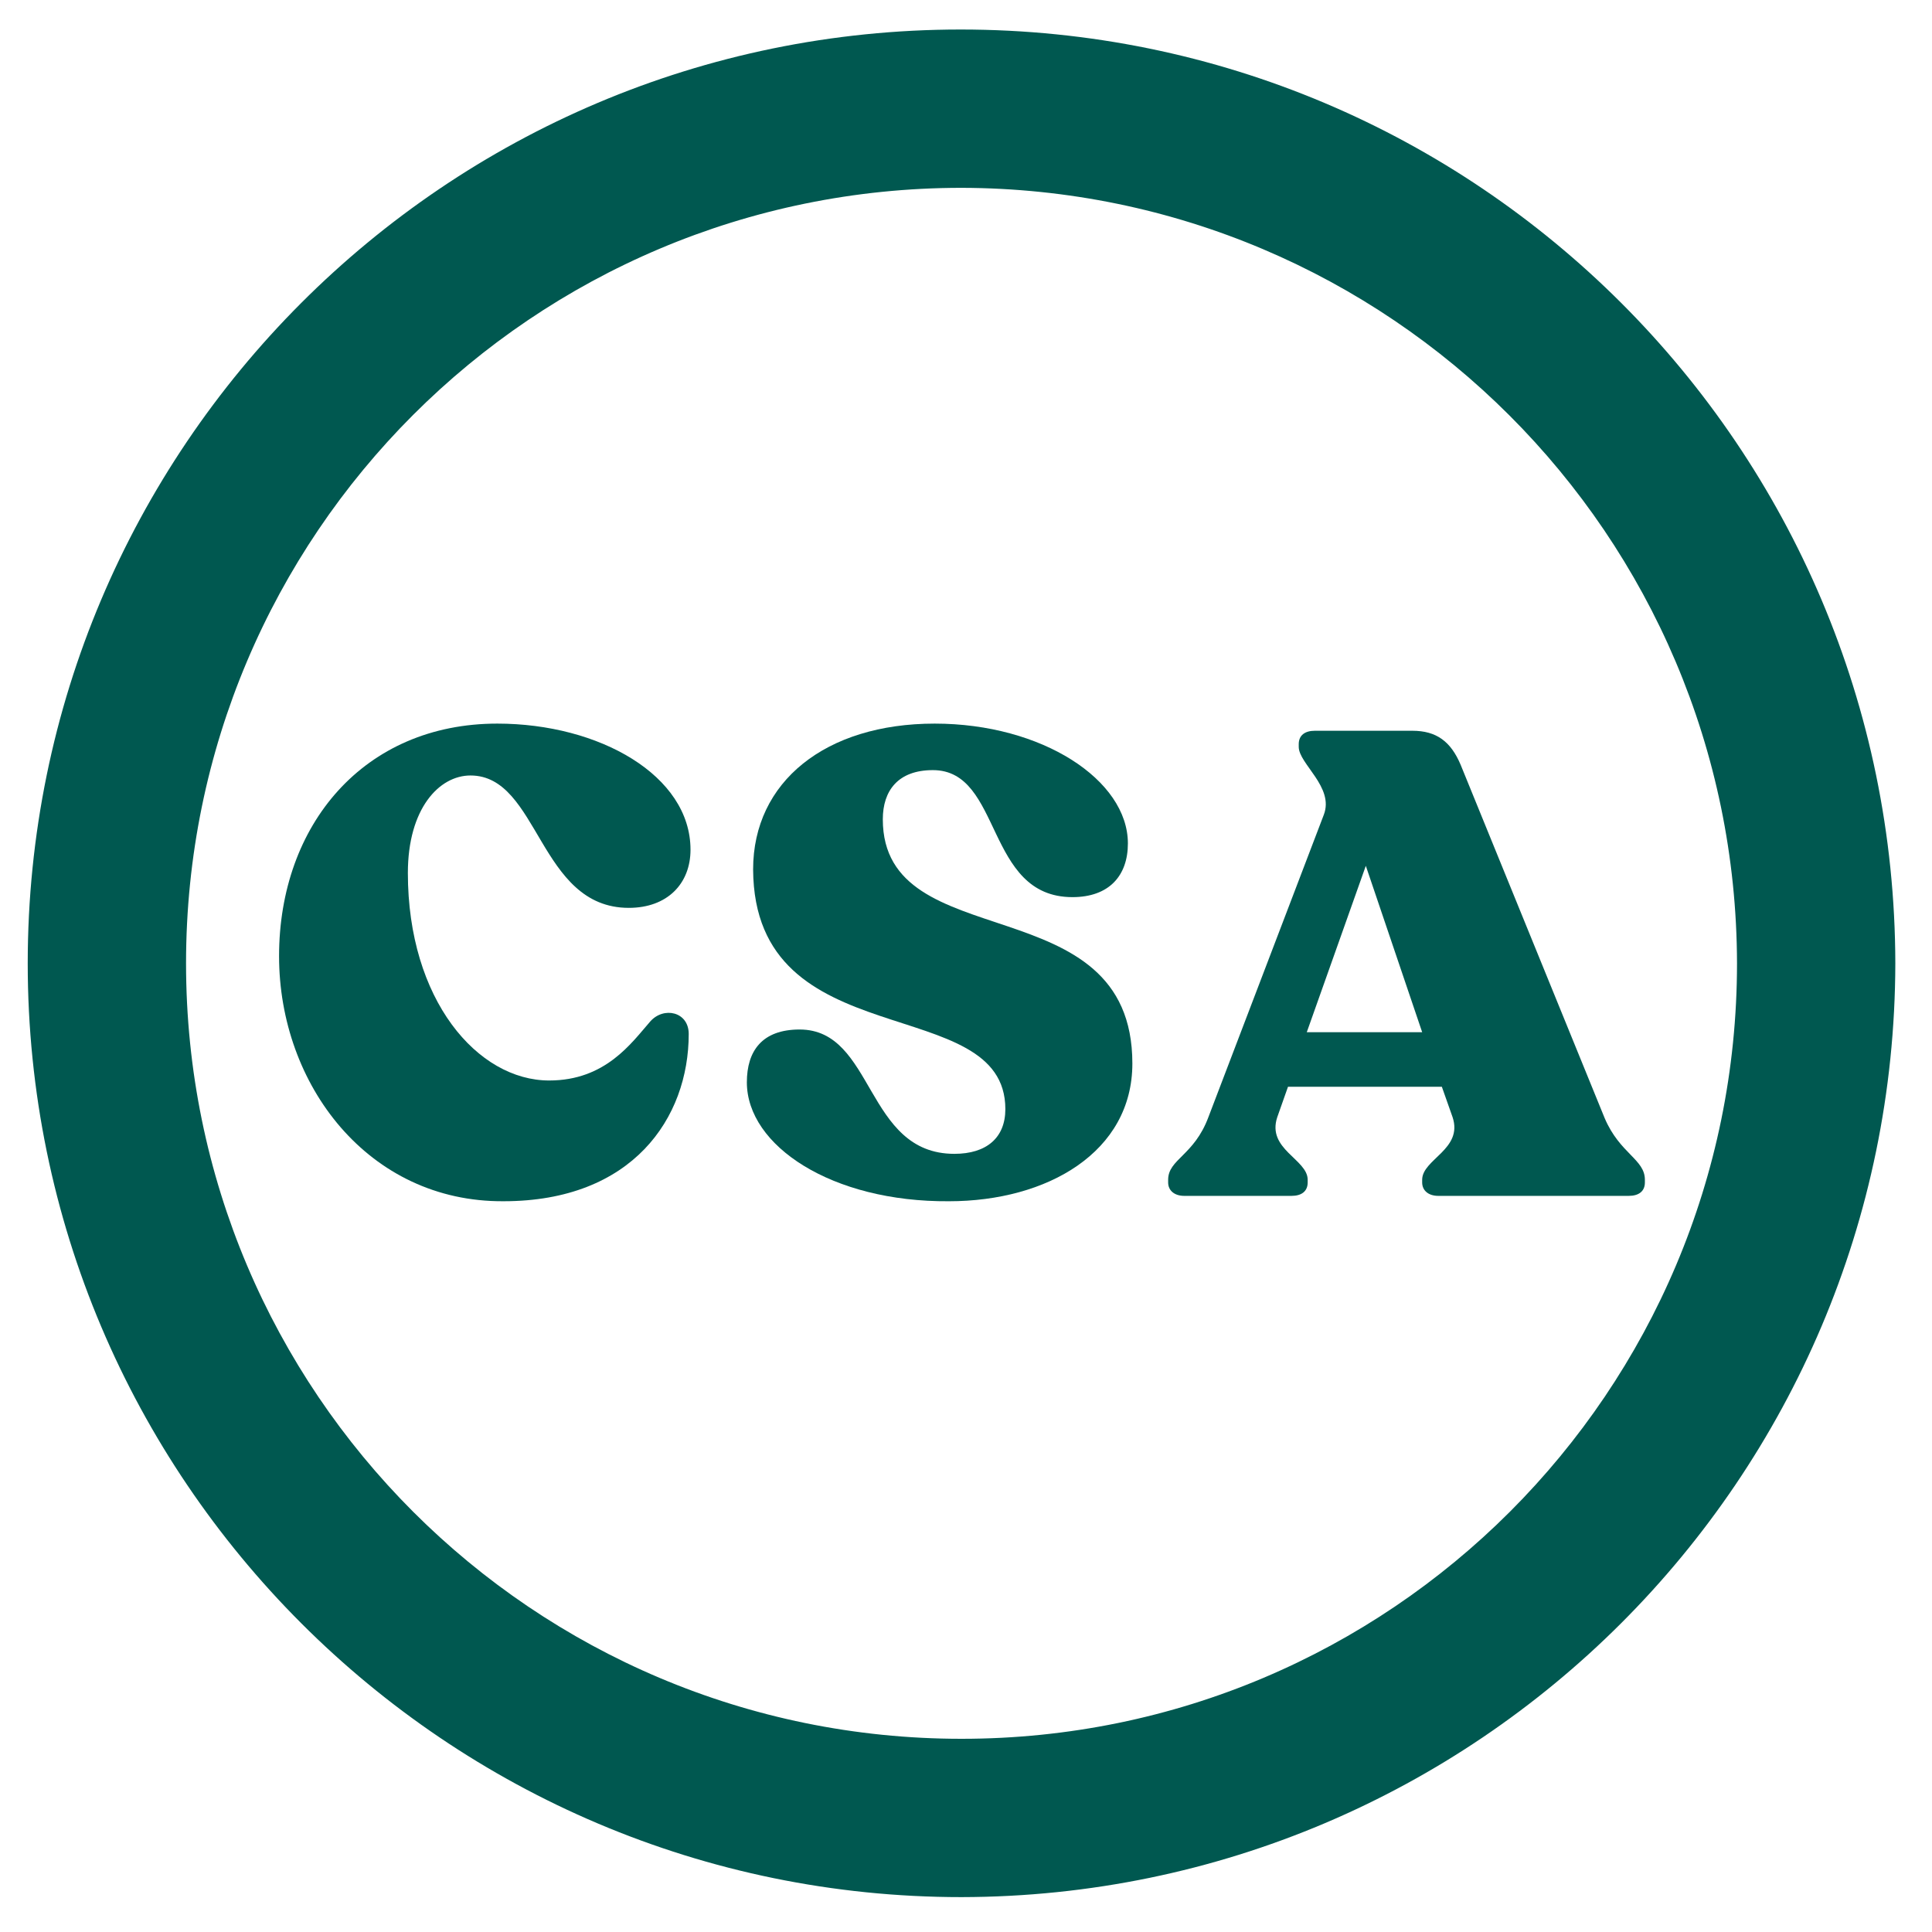
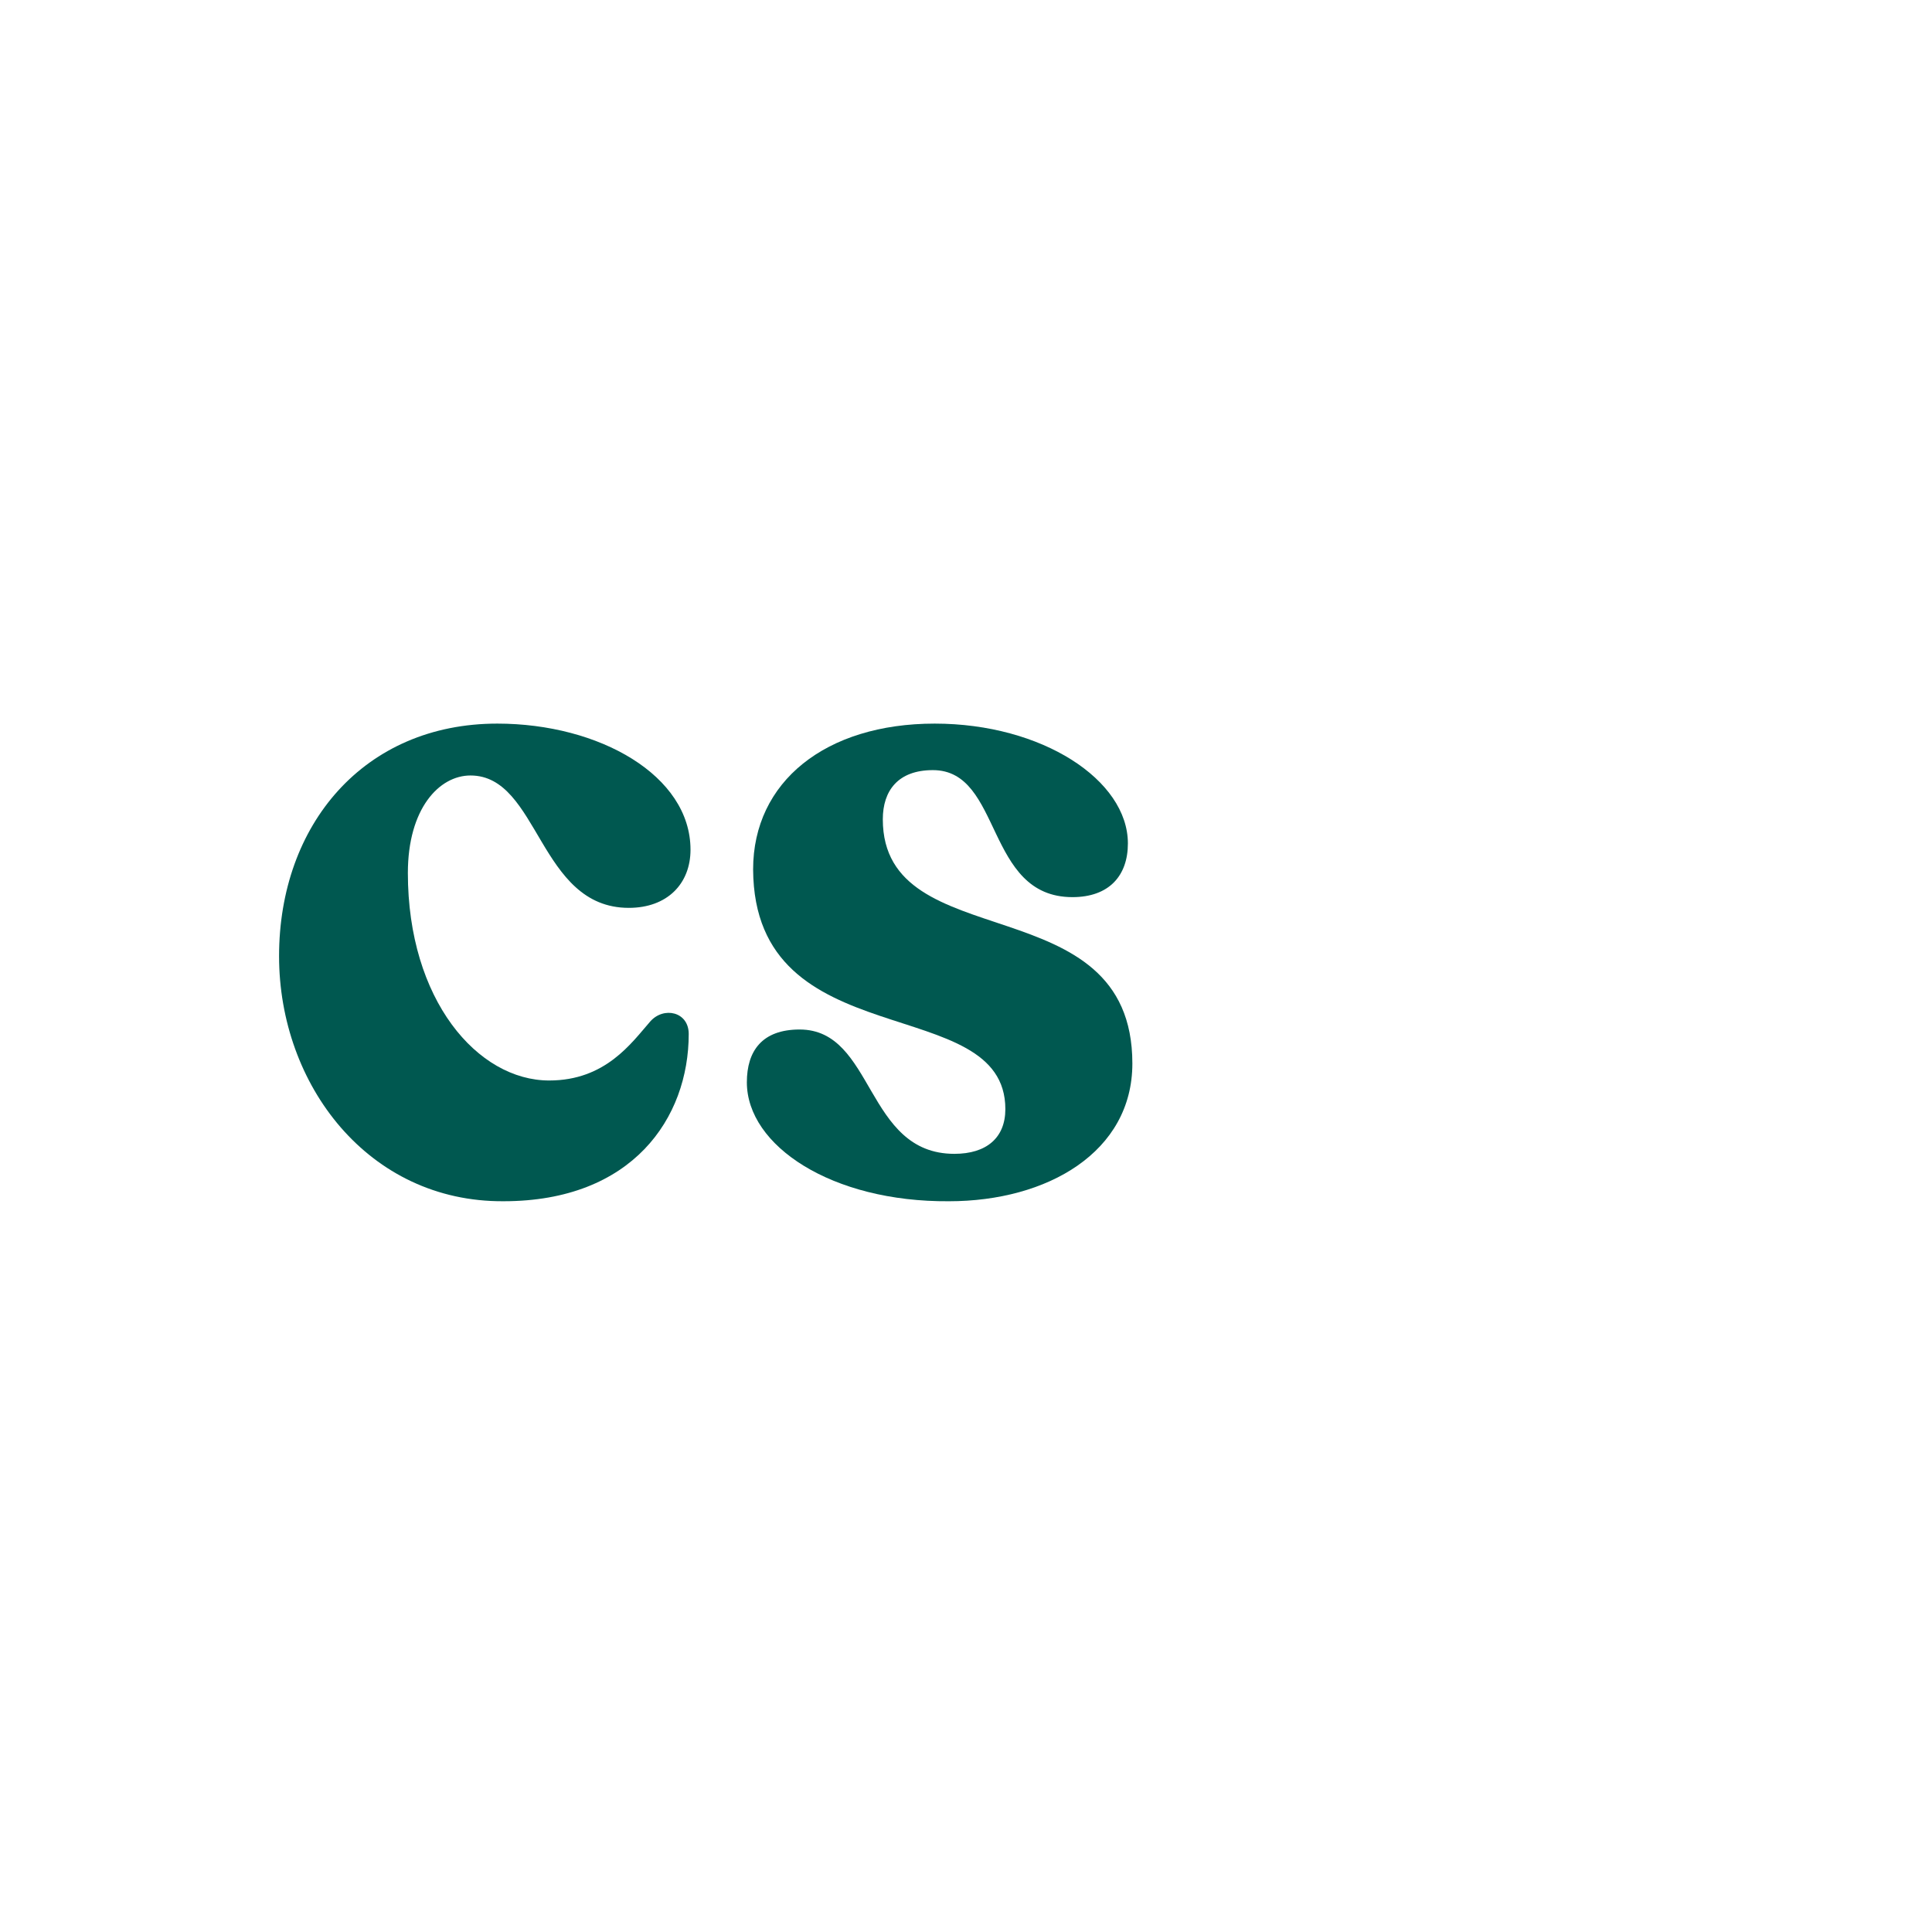
<svg xmlns="http://www.w3.org/2000/svg" version="1.1" id="Layer_1" x="0px" y="0px" viewBox="0 0 216 216" style="enable-background:new 0 0 216 216;" xml:space="preserve">
  <style type="text/css">
	.st0{fill:#005850;}
</style>
  <g>
-     <path class="st0" d="M107.4,3.3C49.8,3.3,3.1,50.1,3.1,107.7s46.8,104.4,104.4,104.4c57.6-0.1,104.3-46.8,104.4-104.4l0,0   C211.8,50,165.1,3.3,107.4,3.3z M107.5,194.4c-47.9,0-86.7-38.8-86.7-86.7S59.6,21,107.5,21c47.8,0.1,86.6,38.8,86.7,86.7   C194.2,155.6,155.4,194.4,107.5,194.4z" />
-   </g>
+     </g>
  <g>
    <path class="st0" d="M31.2,106.9c0-14.7,9.5-26,24.4-26c11.4,0,21.6,5.8,21.6,14.1c0,3.8-2.6,6.5-6.9,6.5   c-10.1,0-10-14.8-17.7-14.8c-3.5,0-7,3.7-7,10.9c0,14.2,7.8,23.2,15.8,23.2c6.3,0,9.2-4.2,11.3-6.6c1.5-1.7,4.3-1.1,4.3,1.4   c0,9.4-6.3,18.7-20.7,18.7C41.2,134.4,31.2,121.3,31.2,106.9z" />
    <path class="st0" d="M83.5,121c0-3.5,1.7-5.9,5.9-5.9c8.4,0,7.3,13.9,17.3,13.9c3.6,0,5.7-1.8,5.7-5c0-13.3-28.1-5.6-28.2-26.8   c0-9.8,8.1-16.3,20.3-16.3c12,0,21.6,6.3,21.6,13.4c0,3.6-2.1,6-6.2,6c-9.8,0-7.8-14.2-15.6-14.2c-3.9,0-5.6,2.3-5.6,5.5   c0,15.6,27.9,7.2,27.9,27.3c0,9.9-9.5,15.4-20.5,15.4C93,134.4,83.5,128.1,83.5,121z" />
-     <path class="st0" d="M183.9,131.9v0.3c0,1-0.7,1.5-1.8,1.5h-21.3c-1.1,0-1.8-0.6-1.8-1.5v-0.3c0-2.3,4.6-3.4,3.4-7l-1.2-3.4h-17.2   l-1.2,3.4c-1.2,3.6,3.4,4.7,3.4,7v0.3c0,1-0.7,1.5-1.8,1.5h-12c-1.1,0-1.8-0.6-1.8-1.5v-0.3c0-2.3,2.9-2.7,4.5-7L148,91.1   c1.2-3.1-2.8-5.7-2.8-7.6v-0.3c0-1,0.7-1.5,1.8-1.5h10.9c2.7,0,4.3,1.2,5.4,3.8l16.1,39.5C181.1,129,183.9,129.6,183.9,131.9z    M159,115.4l-6.3-18.6l-6.6,18.6H159z" />
  </g>
</svg>